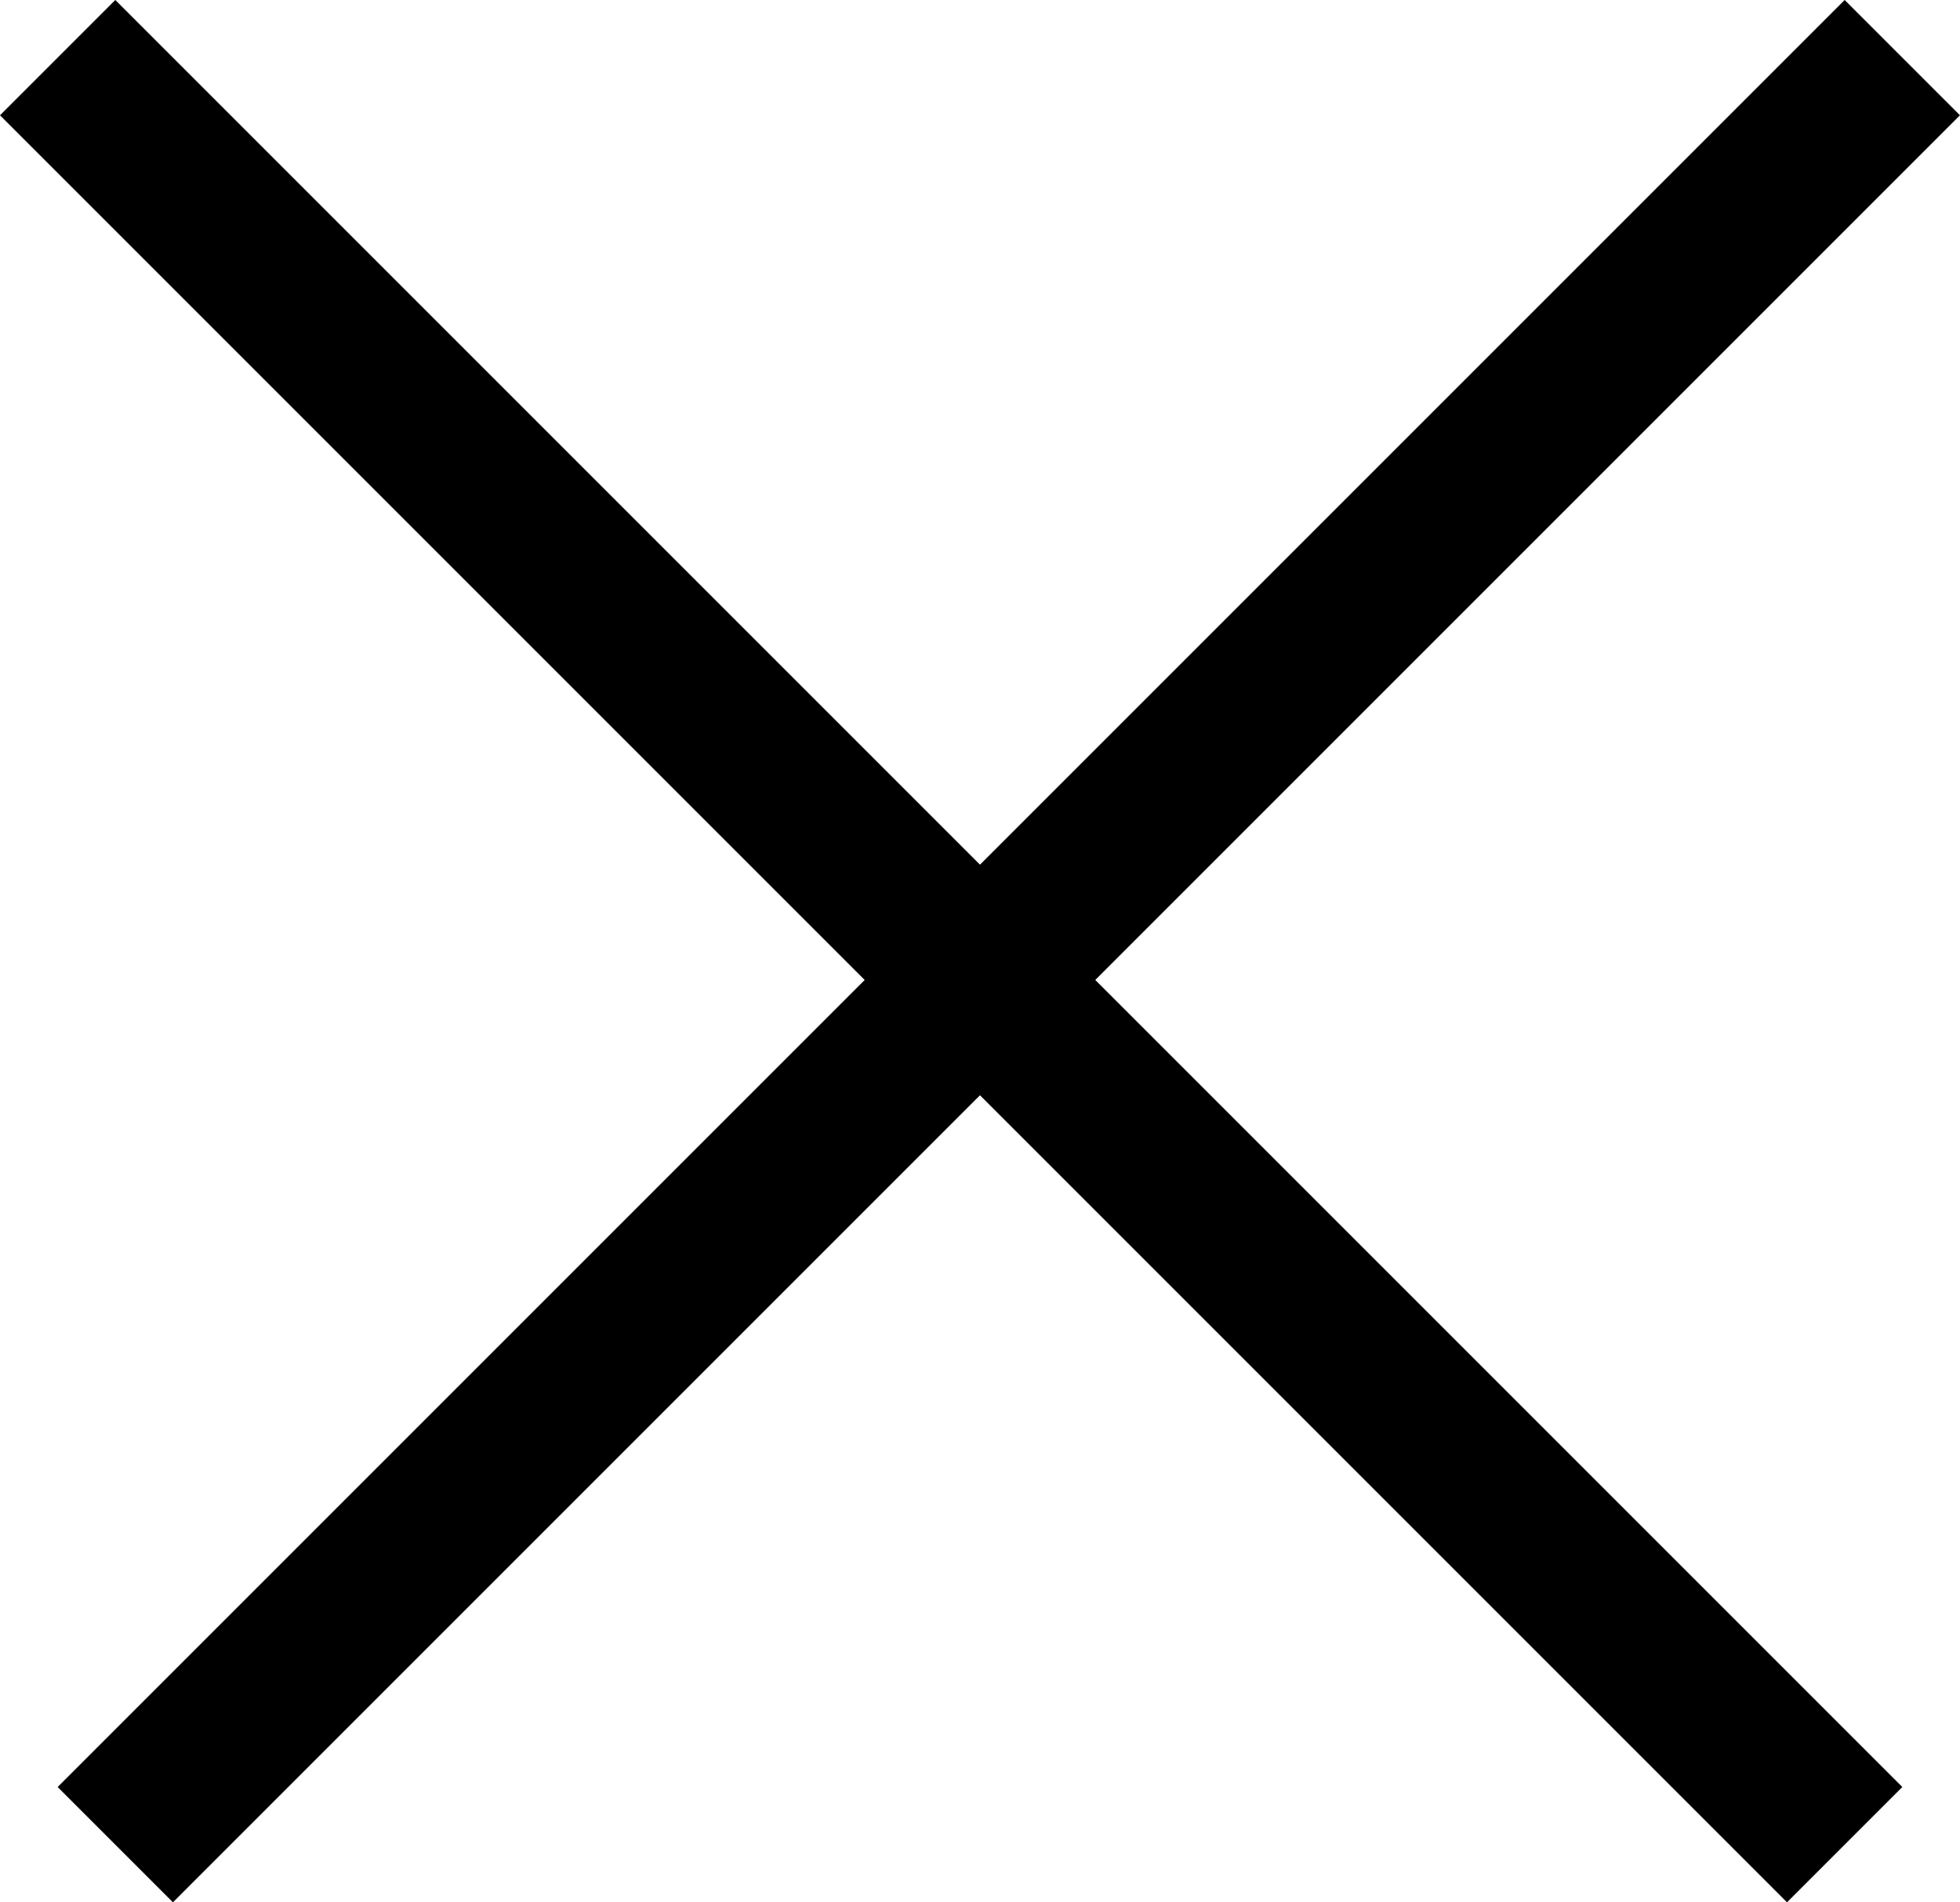
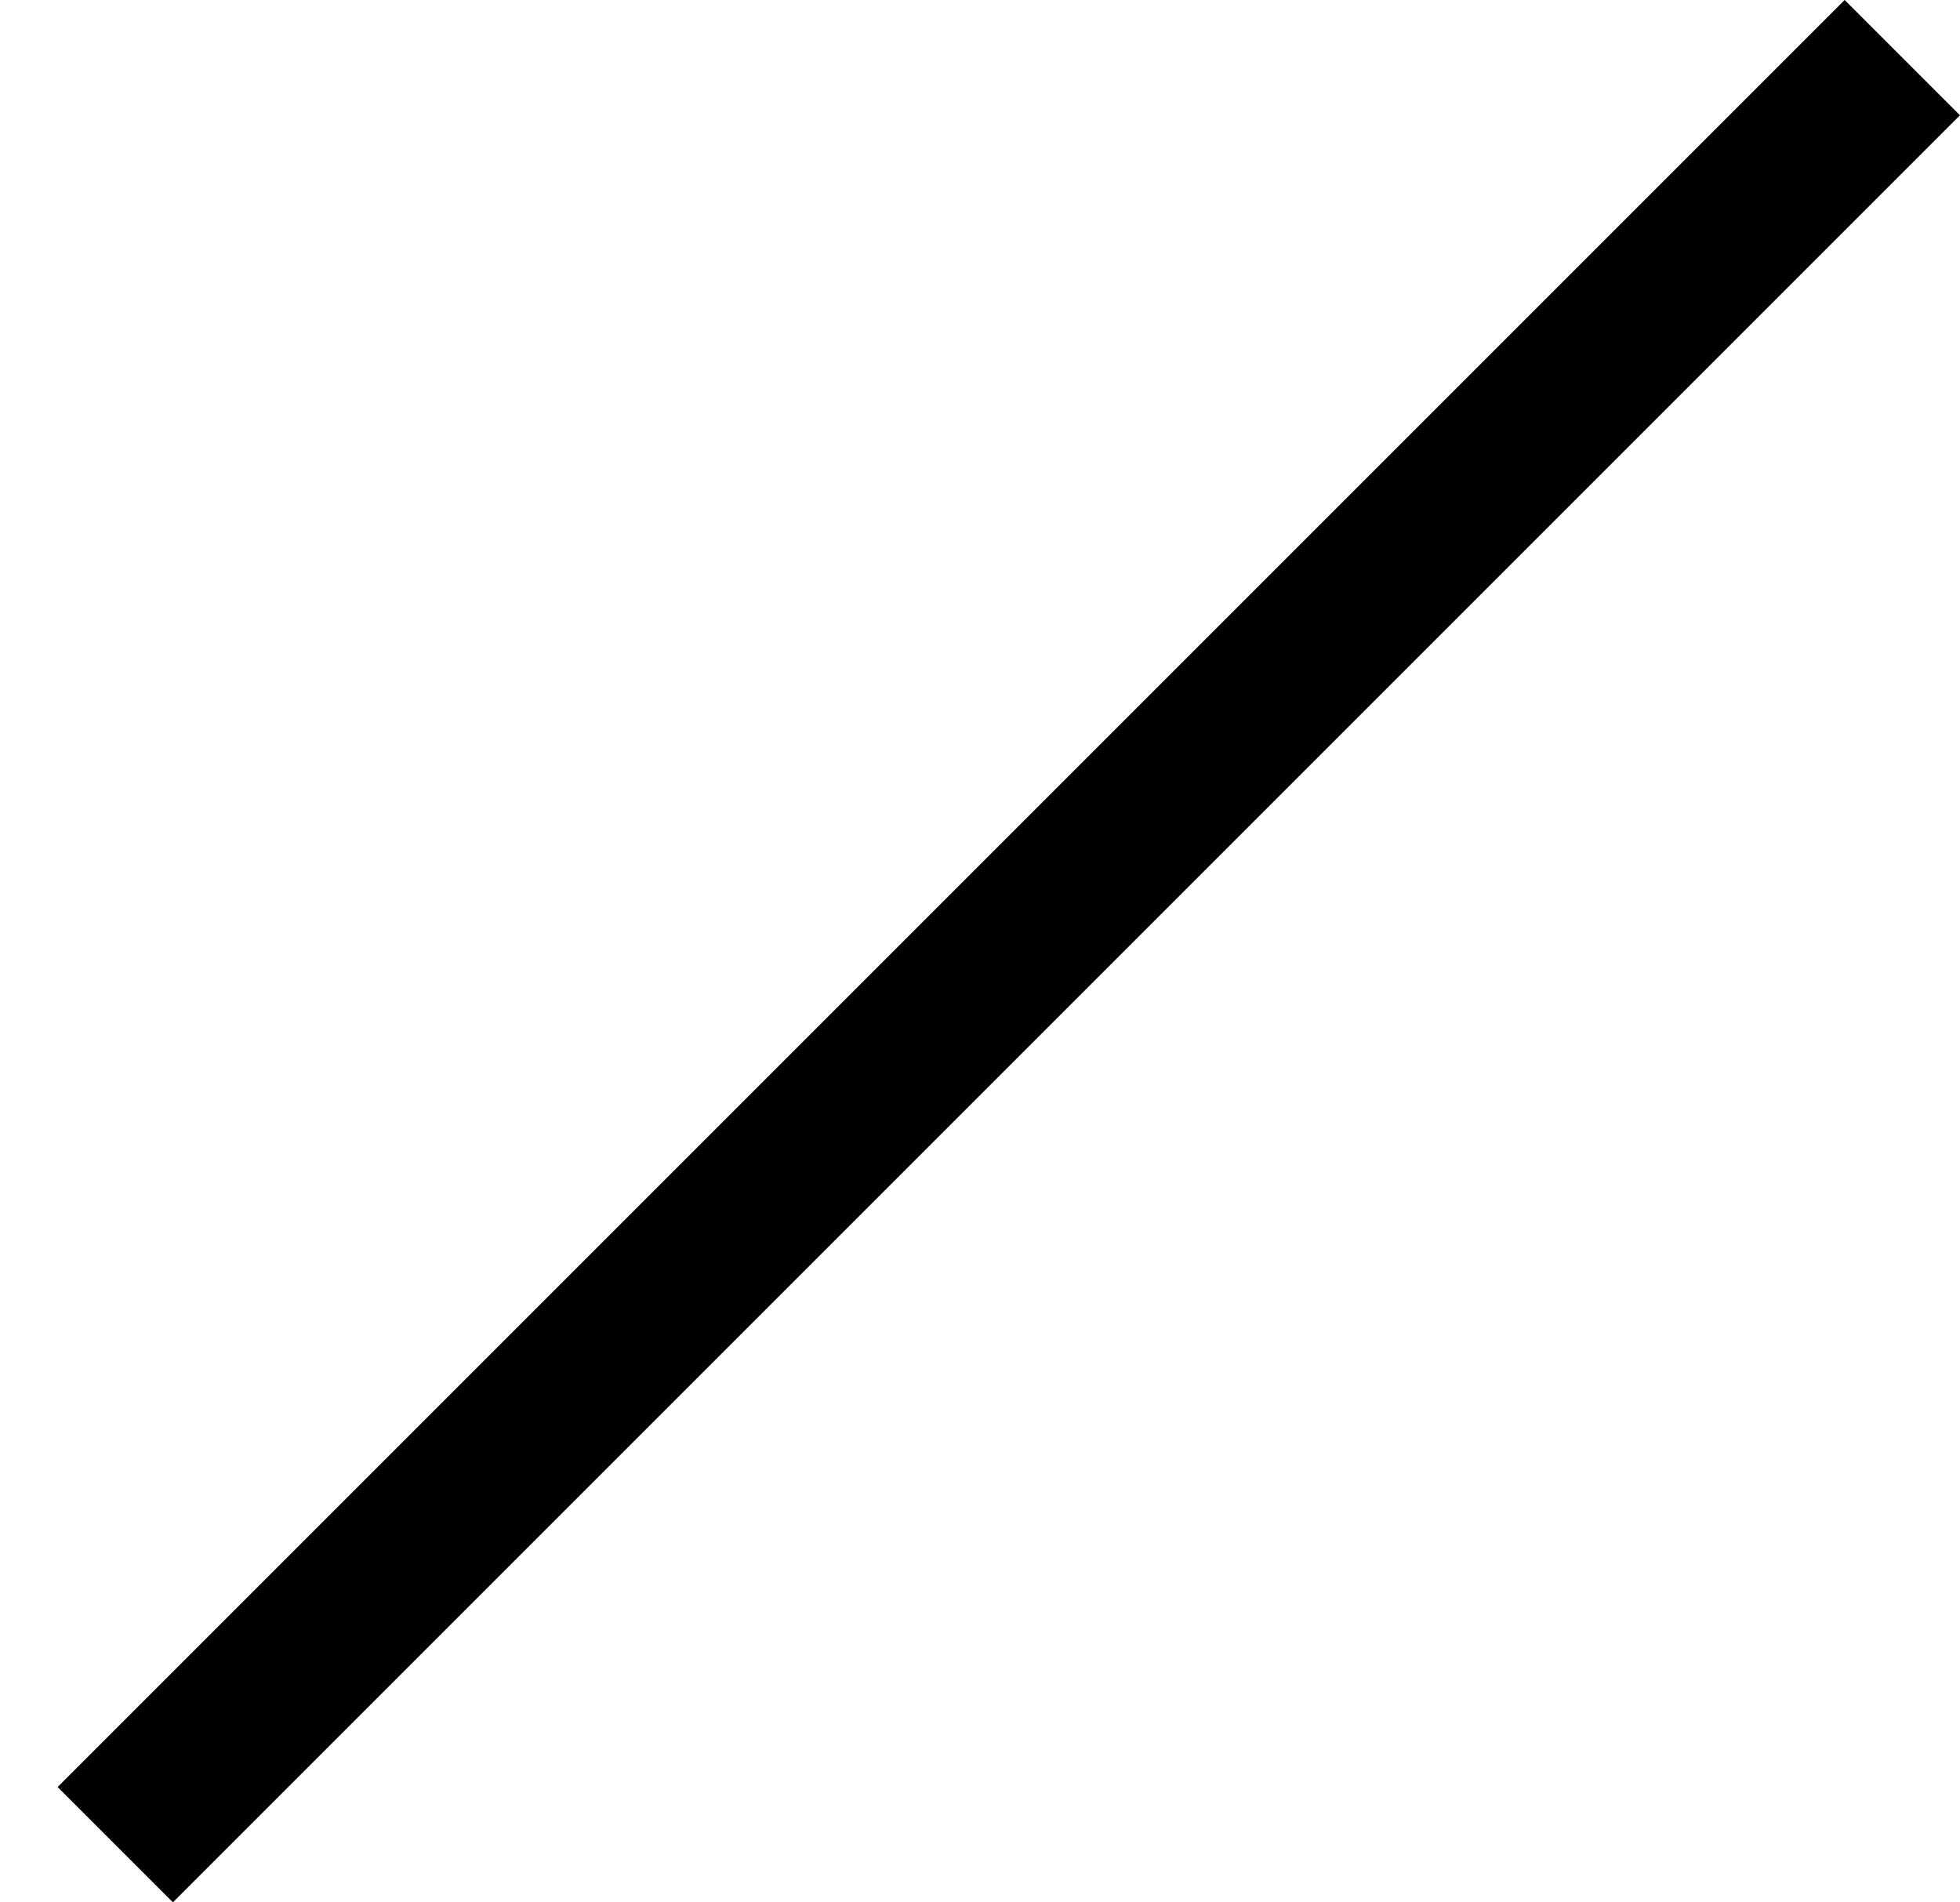
<svg xmlns="http://www.w3.org/2000/svg" width="24.042" height="23.335" viewBox="0 0 24.042 23.335">
  <g id="Group_62" data-name="Group 62" transform="translate(79.903 -1660.287) rotate(45)">
-     <line id="Line_43" data-name="Line 43" x2="31" transform="translate(1118.5 1230.5)" fill="none" stroke="#000" stroke-width="2" />
    <line id="Line_44" data-name="Line 44" y2="31" transform="translate(1134.5 1214.5)" fill="none" stroke="#000" stroke-width="2" />
  </g>
</svg>